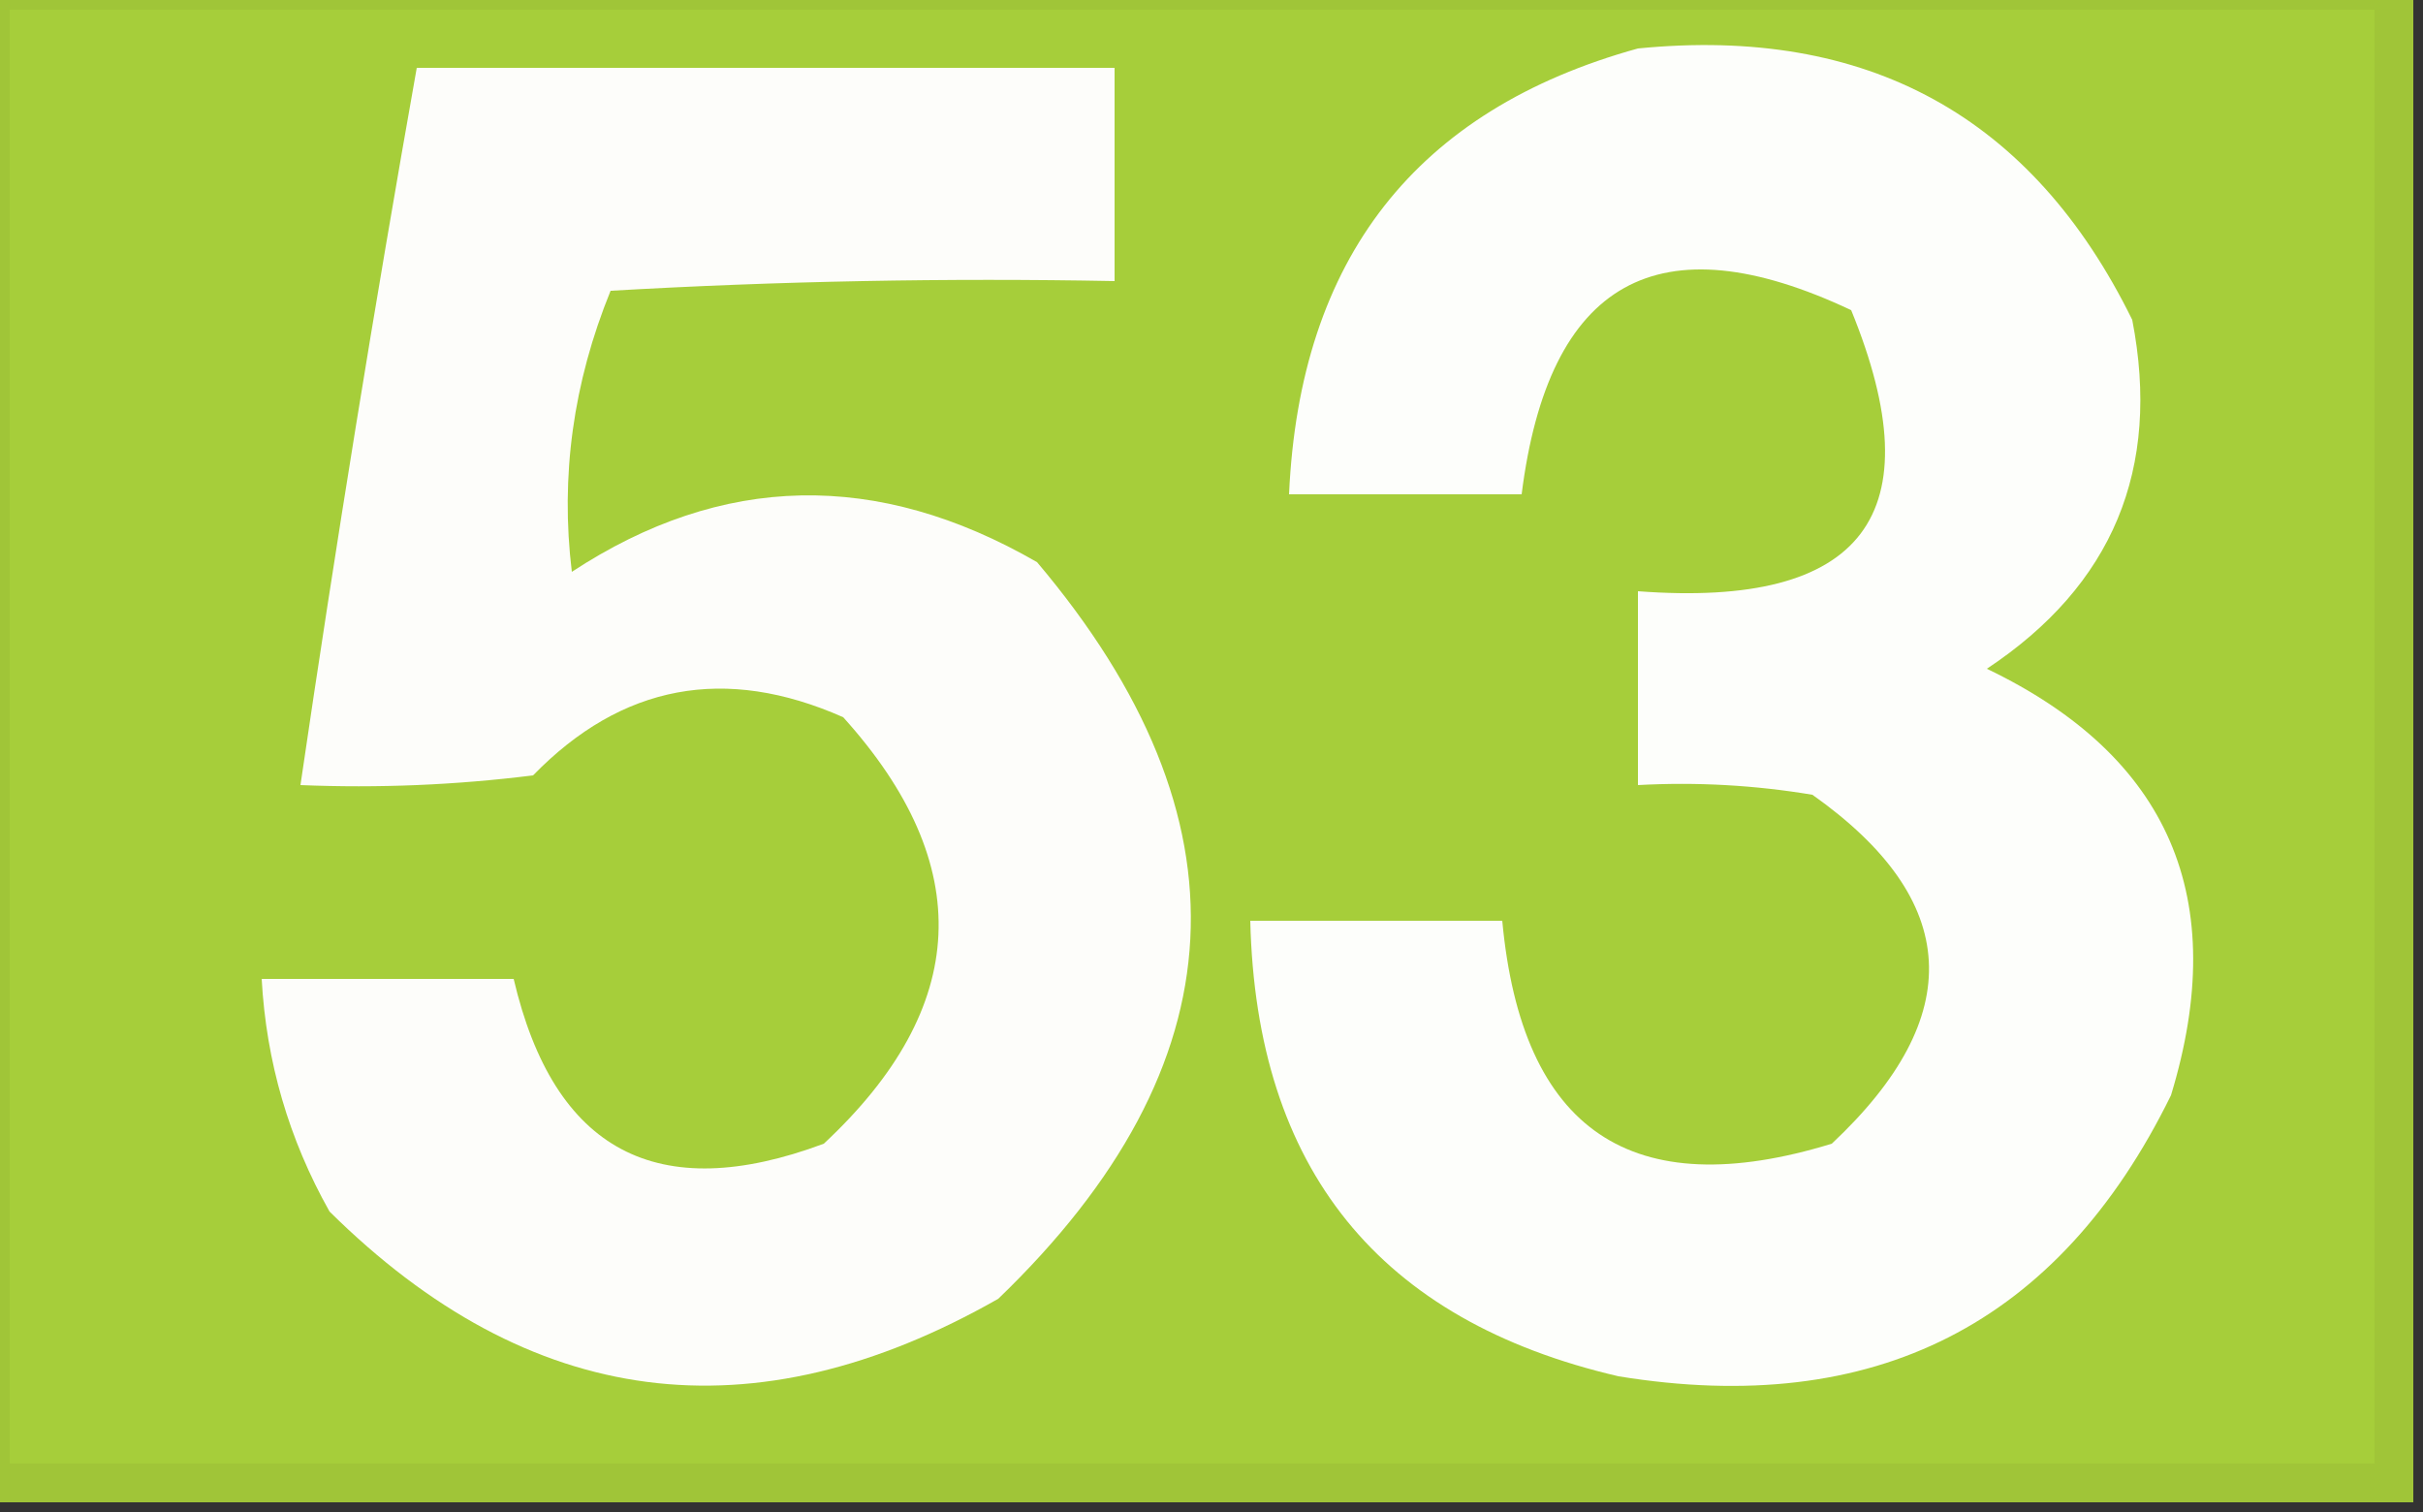
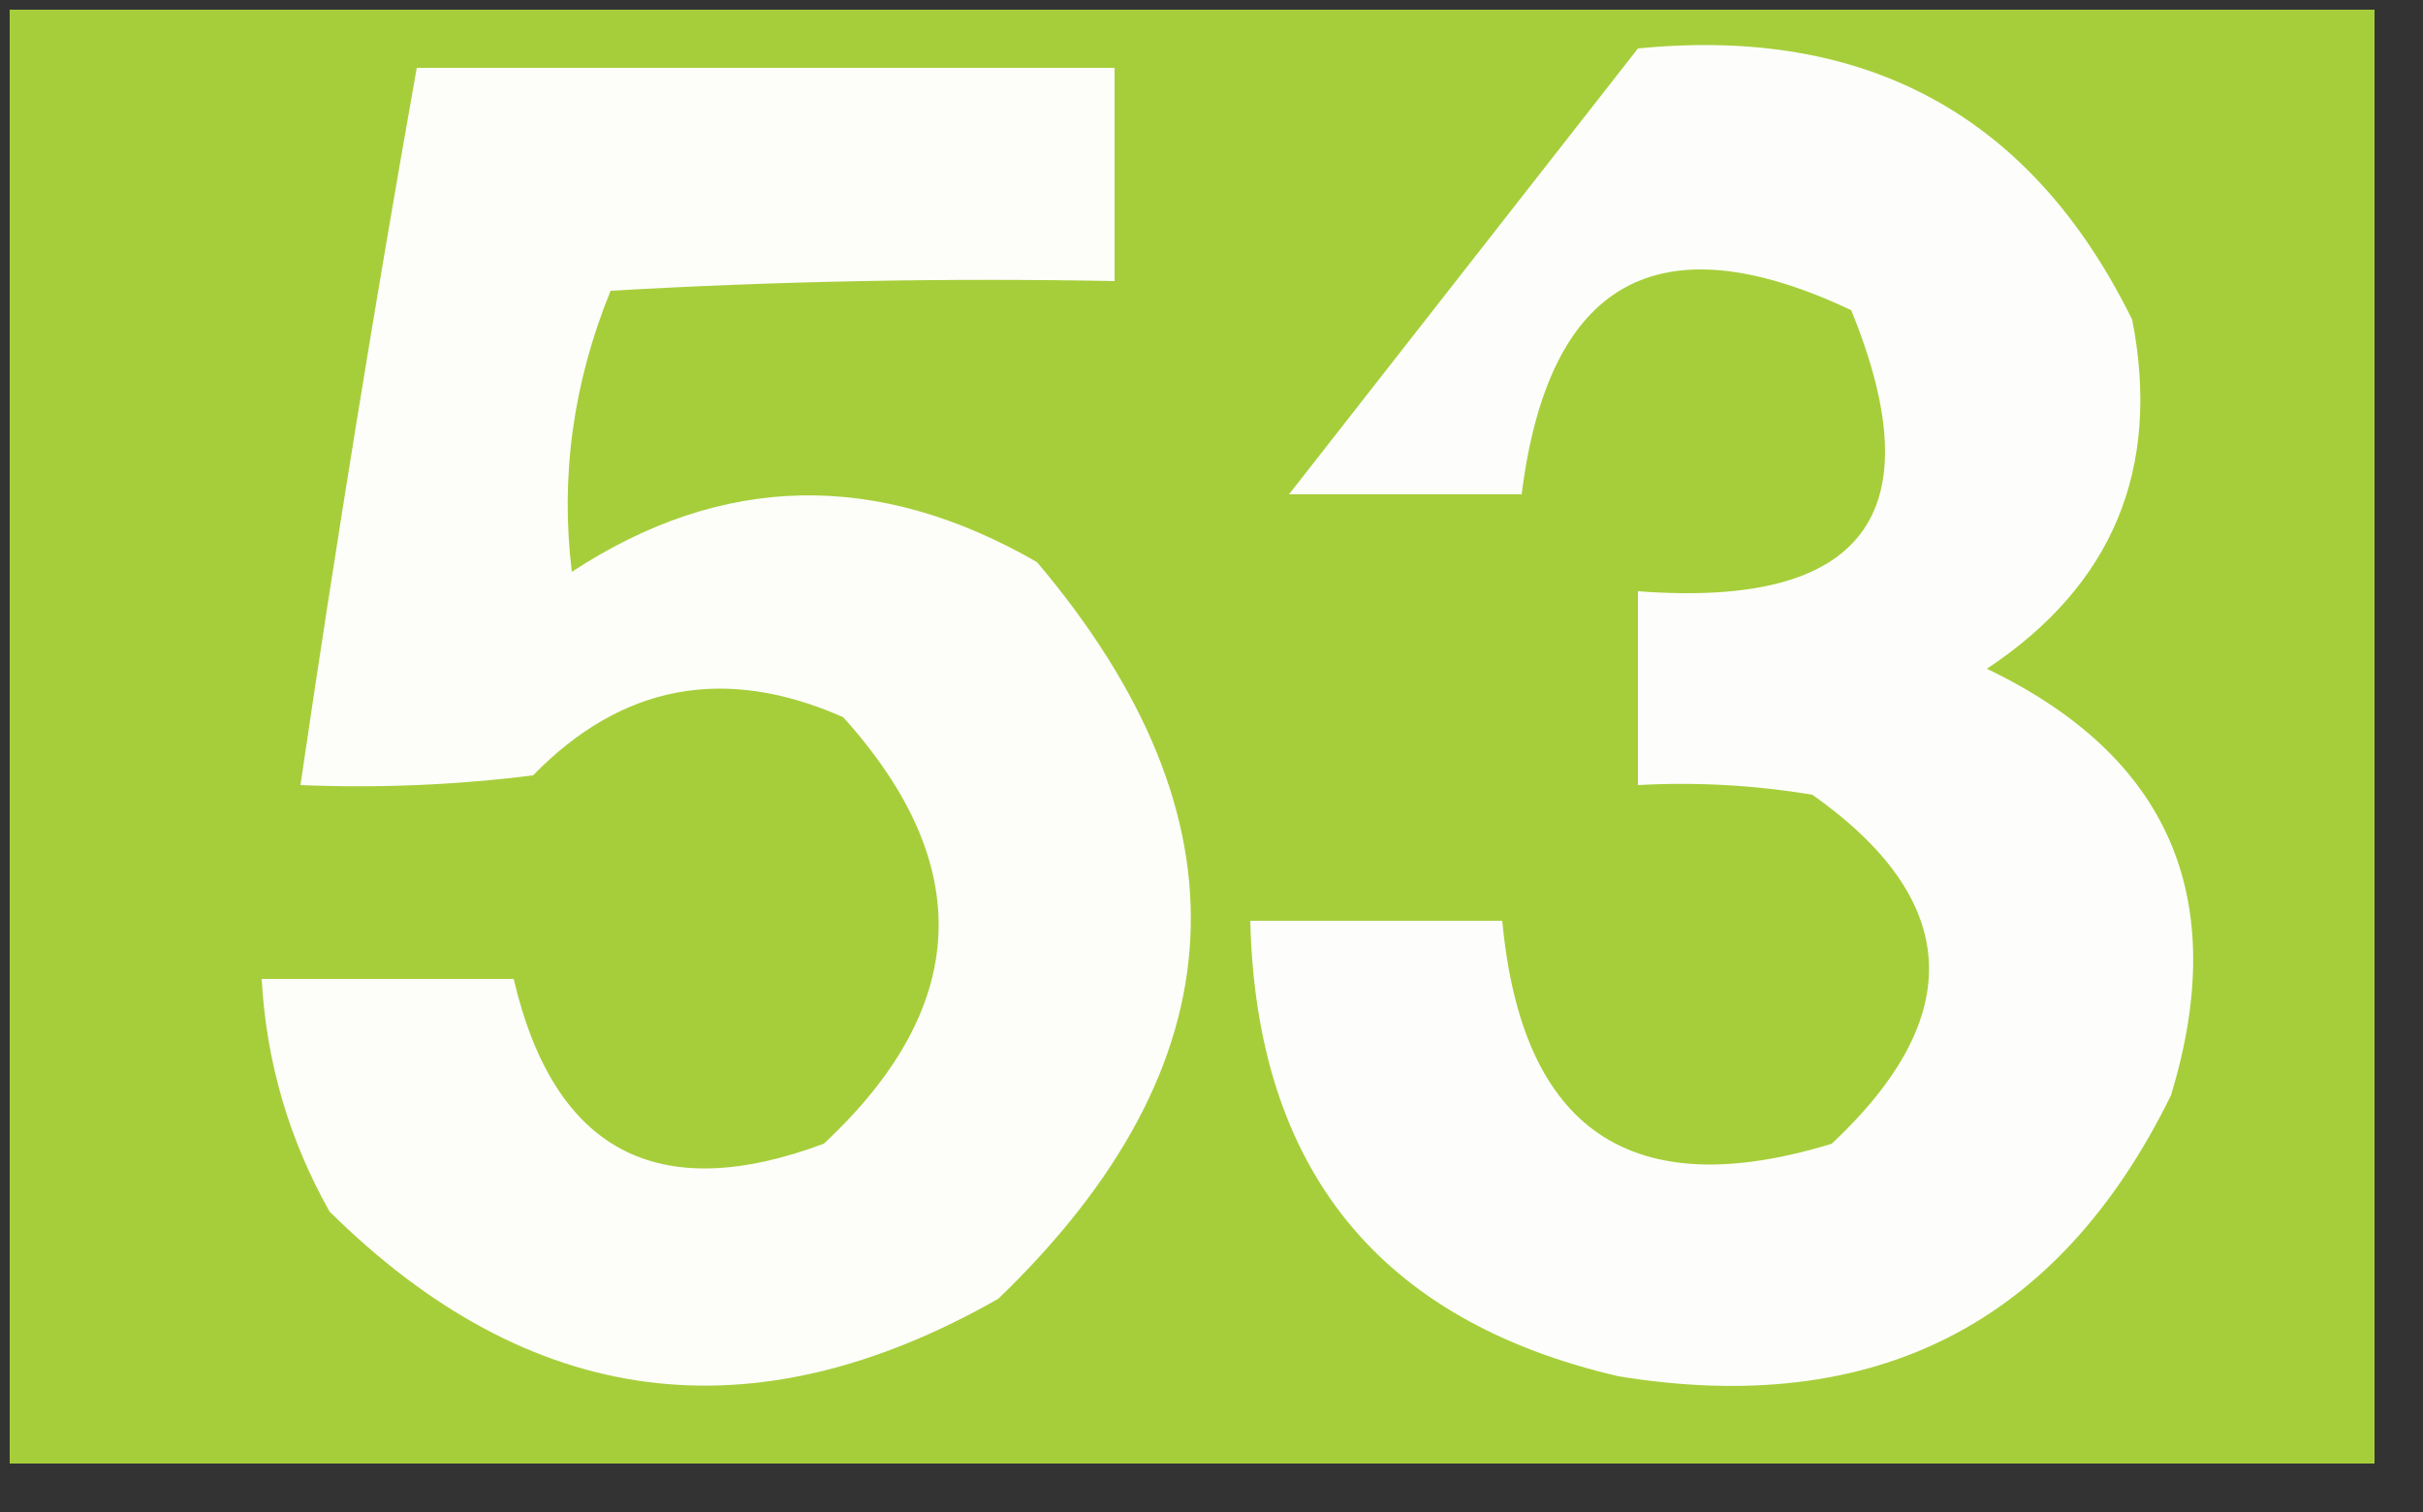
<svg xmlns="http://www.w3.org/2000/svg" version="1.1" width="125px" height="78px" style="shape-rendering:geometricPrecision; text-rendering:geometricPrecision; image-rendering:optimizeQuality; fill-rule:evenodd; clip-rule:evenodd">
  <rect width="100%" height="100%" fill="#333333" stroke="none" />
  <g>
-     <path style="opacity:1" fill="#a0c538" d="M -0.5,-0.5 C 41.167,-0.5 82.833,-0.5 124.5,-0.5C 124.5,25.5 124.5,51.5 124.5,77.5C 82.833,77.5 41.167,77.5 -0.5,77.5C -0.5,51.5 -0.5,25.5 -0.5,-0.5 Z" />
-   </g>
+     </g>
  <g>
    <path style="opacity:1" fill="#a6ce3a" d="M 0.5,0.5 C 41.167,0.5 81.833,0.5 122.5,0.5C 122.5,25.5 122.5,50.5 122.5,75.5C 81.833,75.5 41.167,75.5 0.5,75.5C 0.5,50.5 0.5,25.5 0.5,0.5 Z" />
  </g>
  <g>
-     <path style="opacity:1" fill="#fdfefb" d="M 84.5,2.5 C 96.338,1.331 104.838,5.998 110,16.5C 111.493,24.193 108.993,30.193 102.5,34.5C 111.922,39.021 115.089,46.354 112,56.5C 106.206,68.315 96.706,73.148 83.5,71C 71.14,68.132 64.806,60.298 64.5,47.5C 68.833,47.5 73.167,47.5 77.5,47.5C 78.509,58.333 84.176,62.166 94.5,59C 101.506,52.427 101.172,46.427 93.5,41C 90.518,40.502 87.518,40.335 84.5,40.5C 84.5,37.167 84.5,33.833 84.5,30.5C 96.144,31.38 99.811,26.546 95.5,16C 85.553,11.309 79.887,14.476 78.5,25.5C 74.5,25.5 70.5,25.5 66.5,25.5C 67.05,13.334 73.05,5.667 84.5,2.5 Z" />
+     <path style="opacity:1" fill="#fdfefb" d="M 84.5,2.5 C 96.338,1.331 104.838,5.998 110,16.5C 111.493,24.193 108.993,30.193 102.5,34.5C 111.922,39.021 115.089,46.354 112,56.5C 106.206,68.315 96.706,73.148 83.5,71C 71.14,68.132 64.806,60.298 64.5,47.5C 68.833,47.5 73.167,47.5 77.5,47.5C 78.509,58.333 84.176,62.166 94.5,59C 101.506,52.427 101.172,46.427 93.5,41C 90.518,40.502 87.518,40.335 84.5,40.5C 84.5,37.167 84.5,33.833 84.5,30.5C 96.144,31.38 99.811,26.546 95.5,16C 85.553,11.309 79.887,14.476 78.5,25.5C 74.5,25.5 70.5,25.5 66.5,25.5Z" />
  </g>
  <g>
    <path style="opacity:1" fill="#fdfdfa" d="M 21.5,3.5 C 33.5,3.5 45.5,3.5 57.5,3.5C 57.5,7.167 57.5,10.833 57.5,14.5C 48.827,14.334 40.16,14.5 31.5,15C 29.569,19.74 28.902,24.573 29.5,29.5C 37.253,24.411 45.253,24.244 53.5,29C 64.708,42.261 64.042,54.927 51.5,67C 38.827,74.217 27.327,72.717 17,62.5C 14.901,58.769 13.734,54.769 13.5,50.5C 17.833,50.5 22.167,50.5 26.5,50.5C 28.579,59.373 33.912,62.207 42.5,59C 50.049,51.959 50.382,44.626 43.5,37C 37.407,34.303 32.074,35.303 27.5,40C 23.514,40.499 19.514,40.666 15.5,40.5C 17.314,28.131 19.314,15.798 21.5,3.5 Z" />
  </g>
</svg>